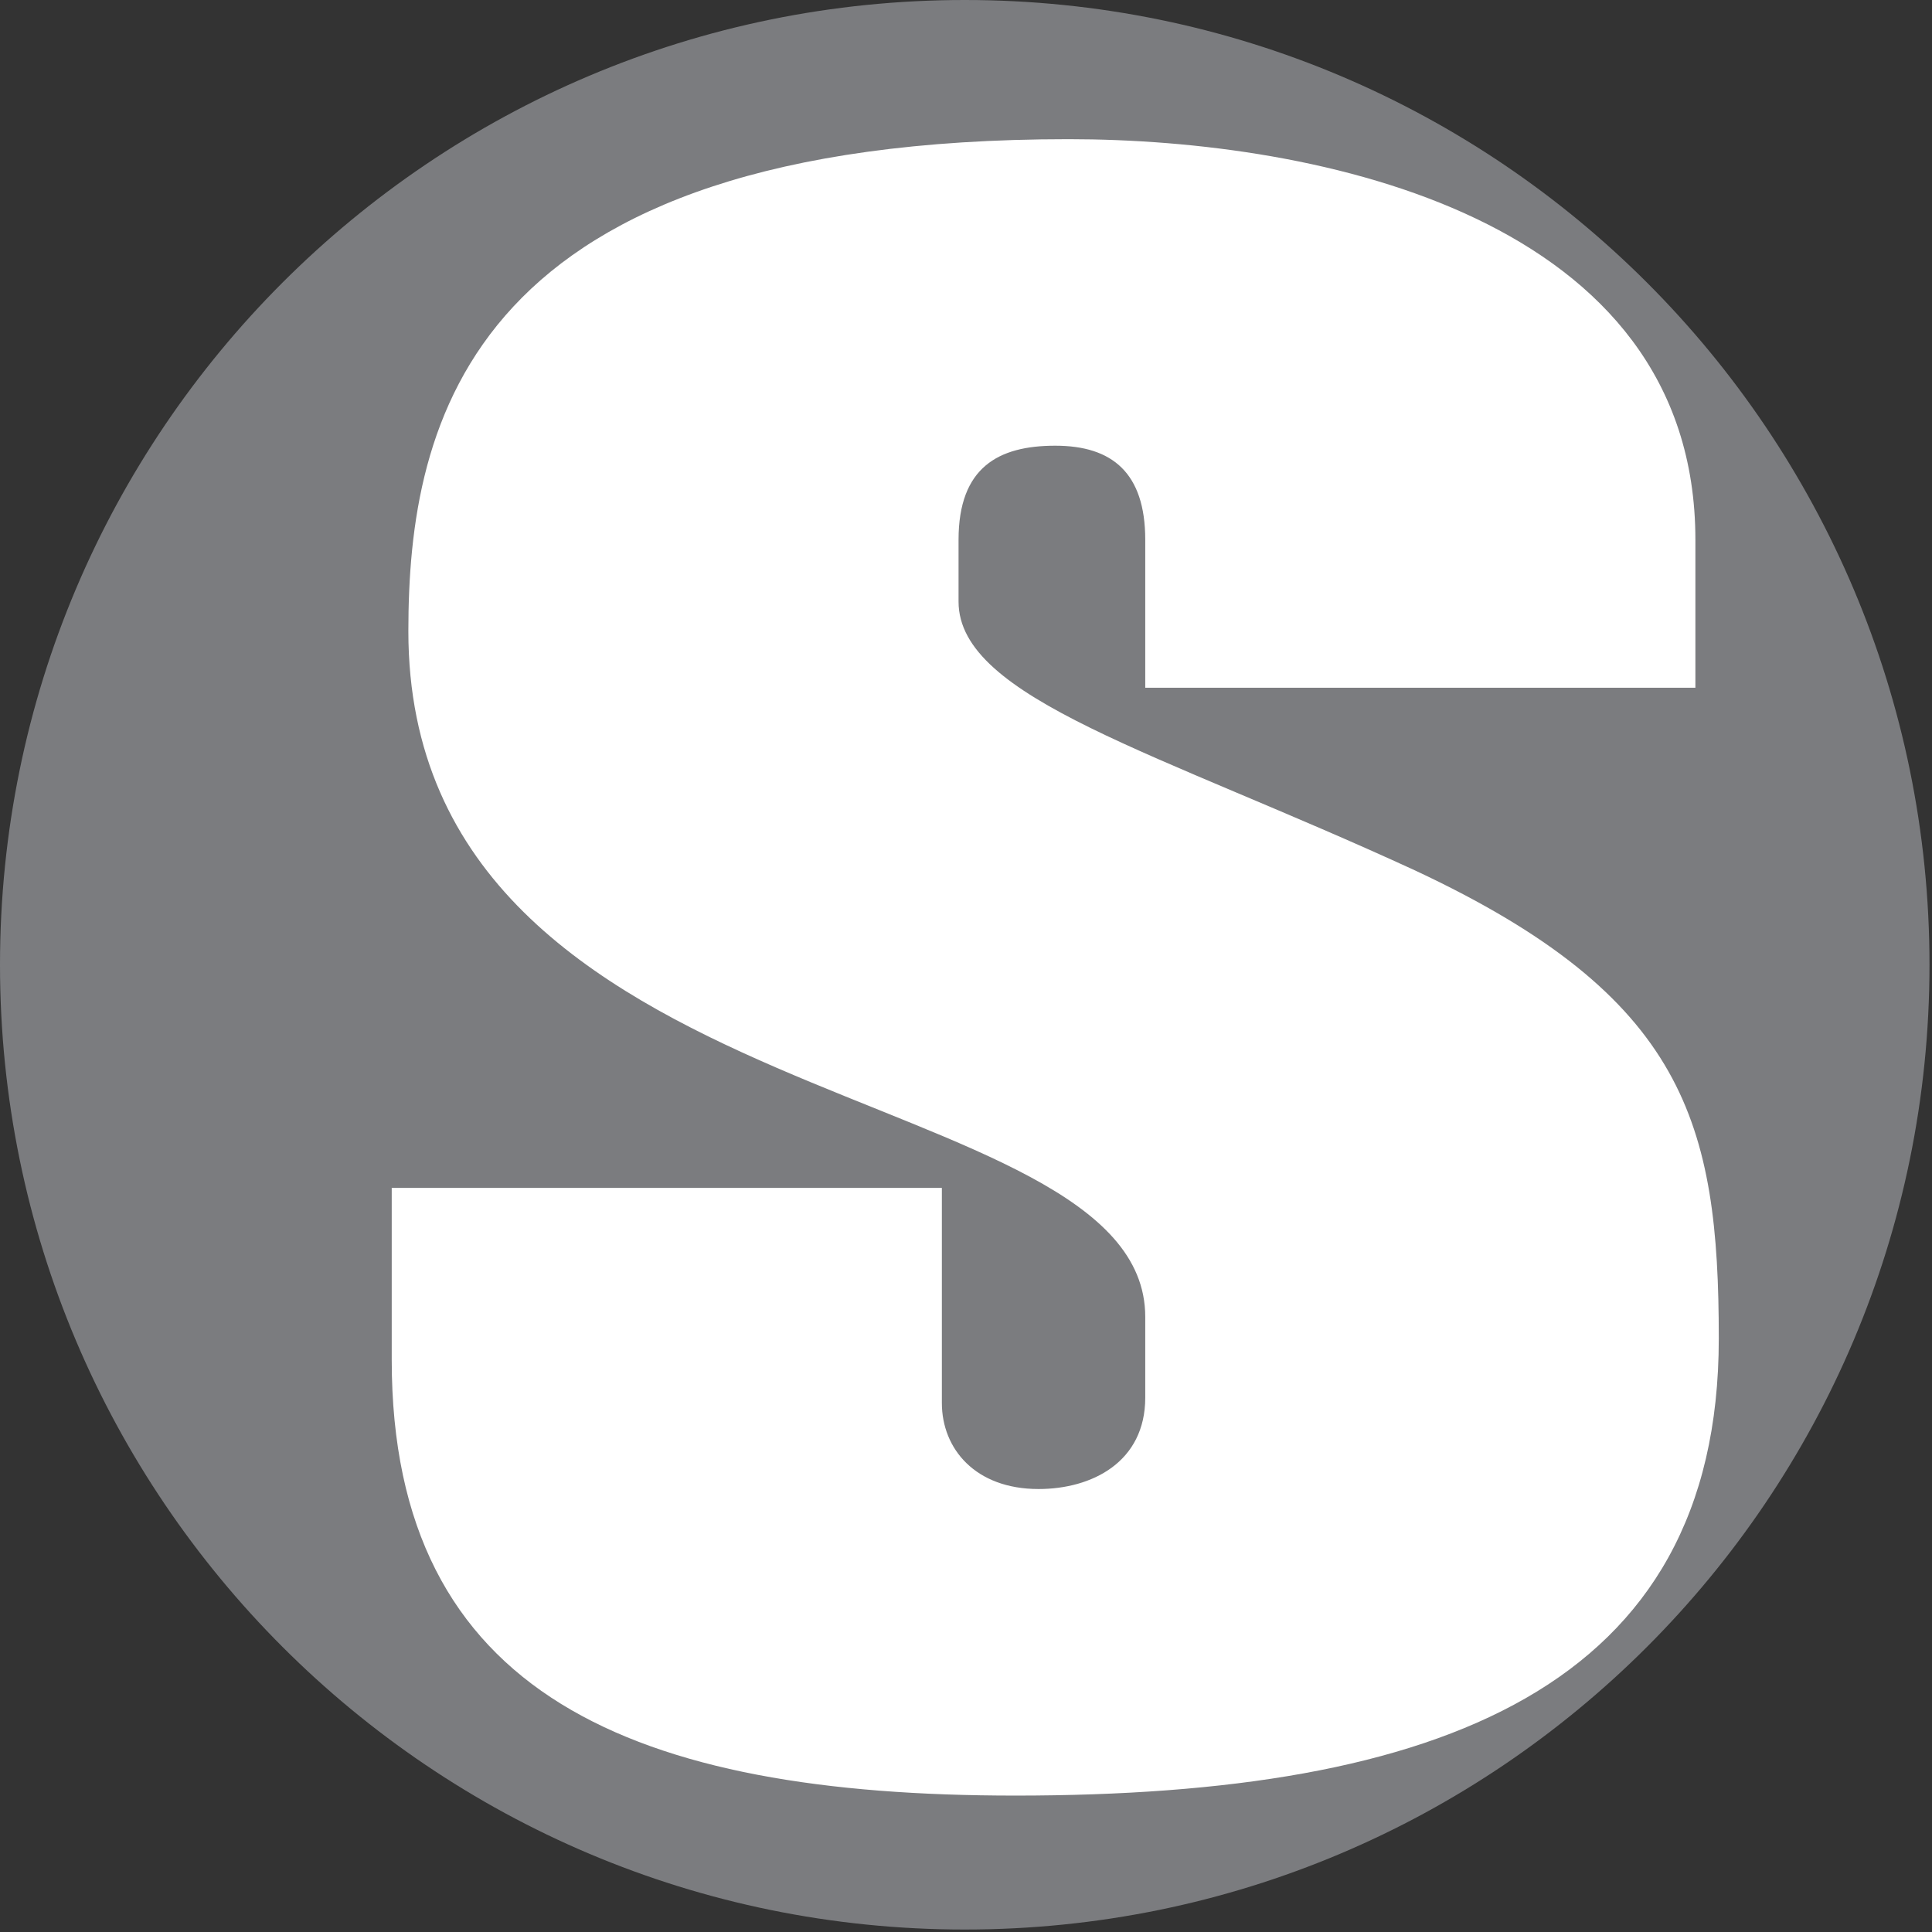
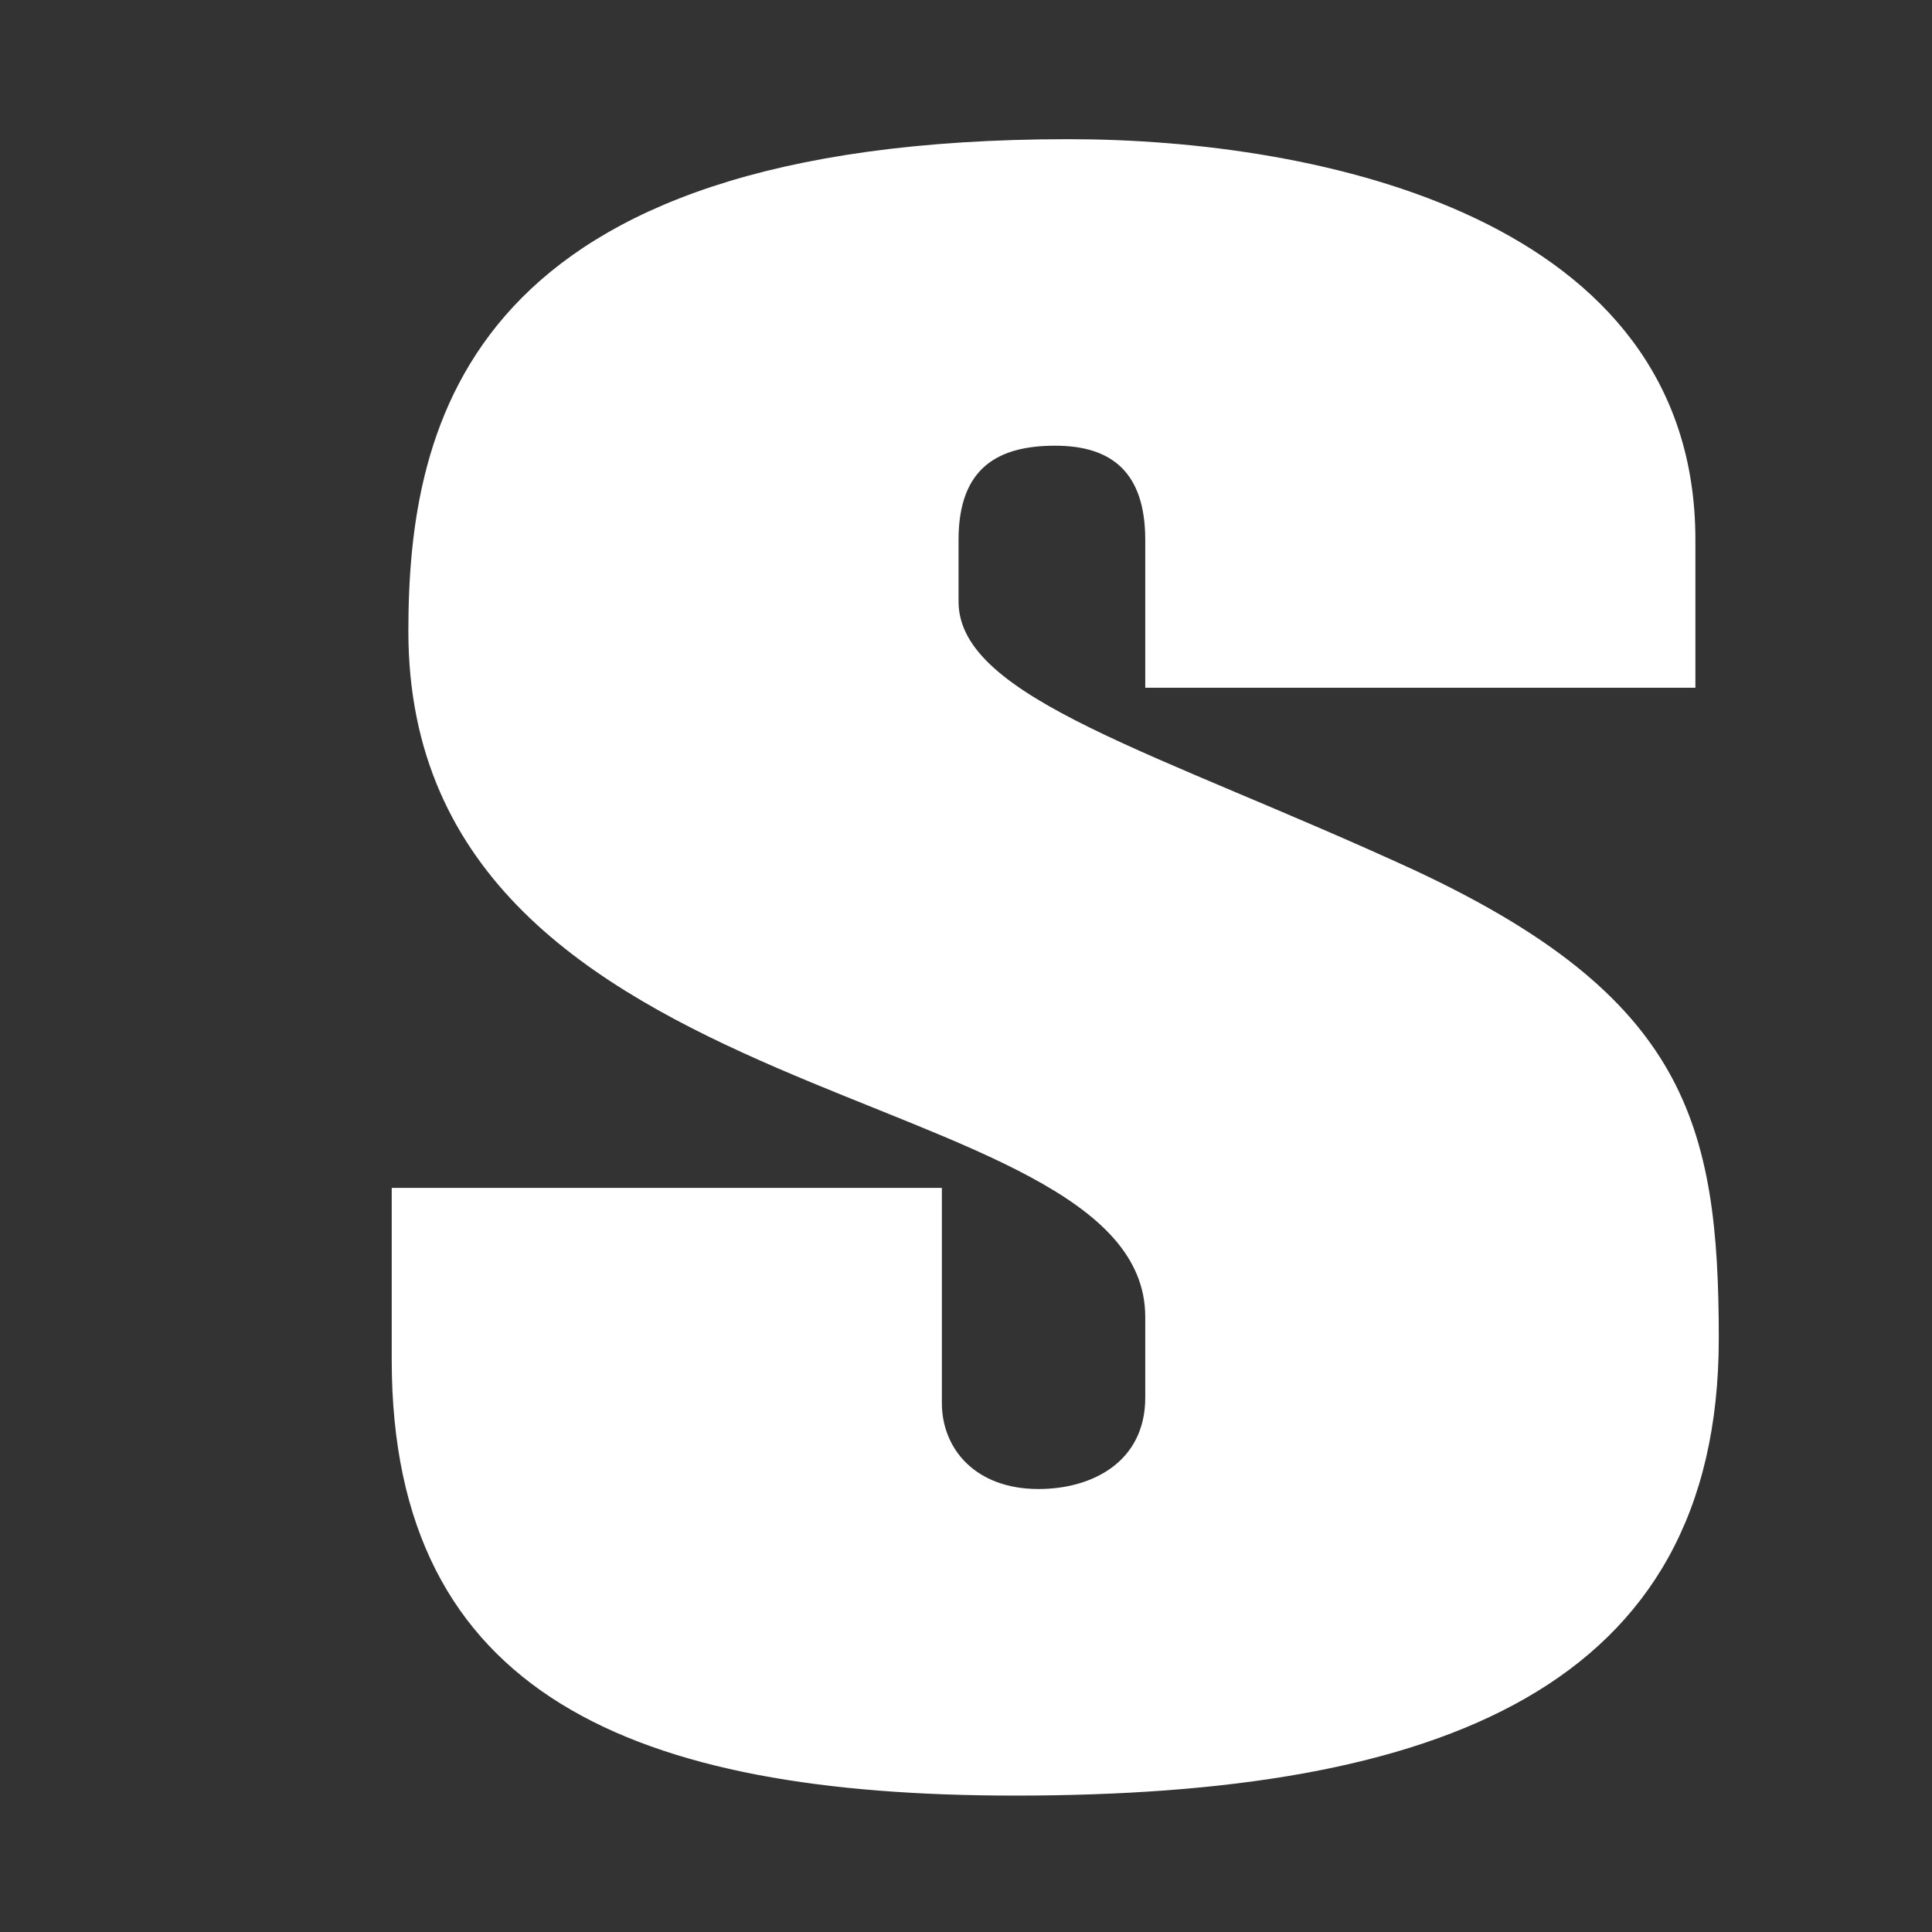
<svg xmlns="http://www.w3.org/2000/svg" version="1.1" width="446" height="446">
  <rect width="100%" height="100%" fill="#333333" stroke="none" />
  <svg width="446" height="446" viewBox="0 0 446 446" fill="none">
-     <path d="M222.71 445.43C345.71 445.43 445.42 345.72 445.42 222.71C445.42 99.7 345.72 0 222.71 0C99.7 0 0 99.71 0 222.71C0 345.72 99.71 445.43 222.71 445.43Z" fill="#7B7C7F" />
    <path d="M90.43 313.95C90.43 391.54 146.62 414.51 234.37 414.51C332.12 414.51 396.78 389.69 396.78 308.98C396.78 259.32 389.08 230.15 326.73 200.97C267.46 173.66 221.28 161.24 221.28 138.89V124.62C221.28 107.86 230.51 102.89 243.6 102.89C256.69 102.89 264.38 109.1 264.38 124.62V158.76H391.38V124.62C391.38 50.13 304.41 32.13 246.68 32.13C108.12 32.13 94.27 97.31 94.27 145.72C94.27 259.31 264.38 248.15 264.38 304.01V322.63C264.38 337.52 252.07 343.74 239.75 343.74C225.13 343.74 217.43 334.43 217.43 323.88V274.22H90.43V313.95Z" fill="white" />
  </svg>
  <style>@media (prefers-color-scheme: light) { :root { filter: none; } }
@media (prefers-color-scheme: dark) { :root { filter: none; } }
</style>
</svg>